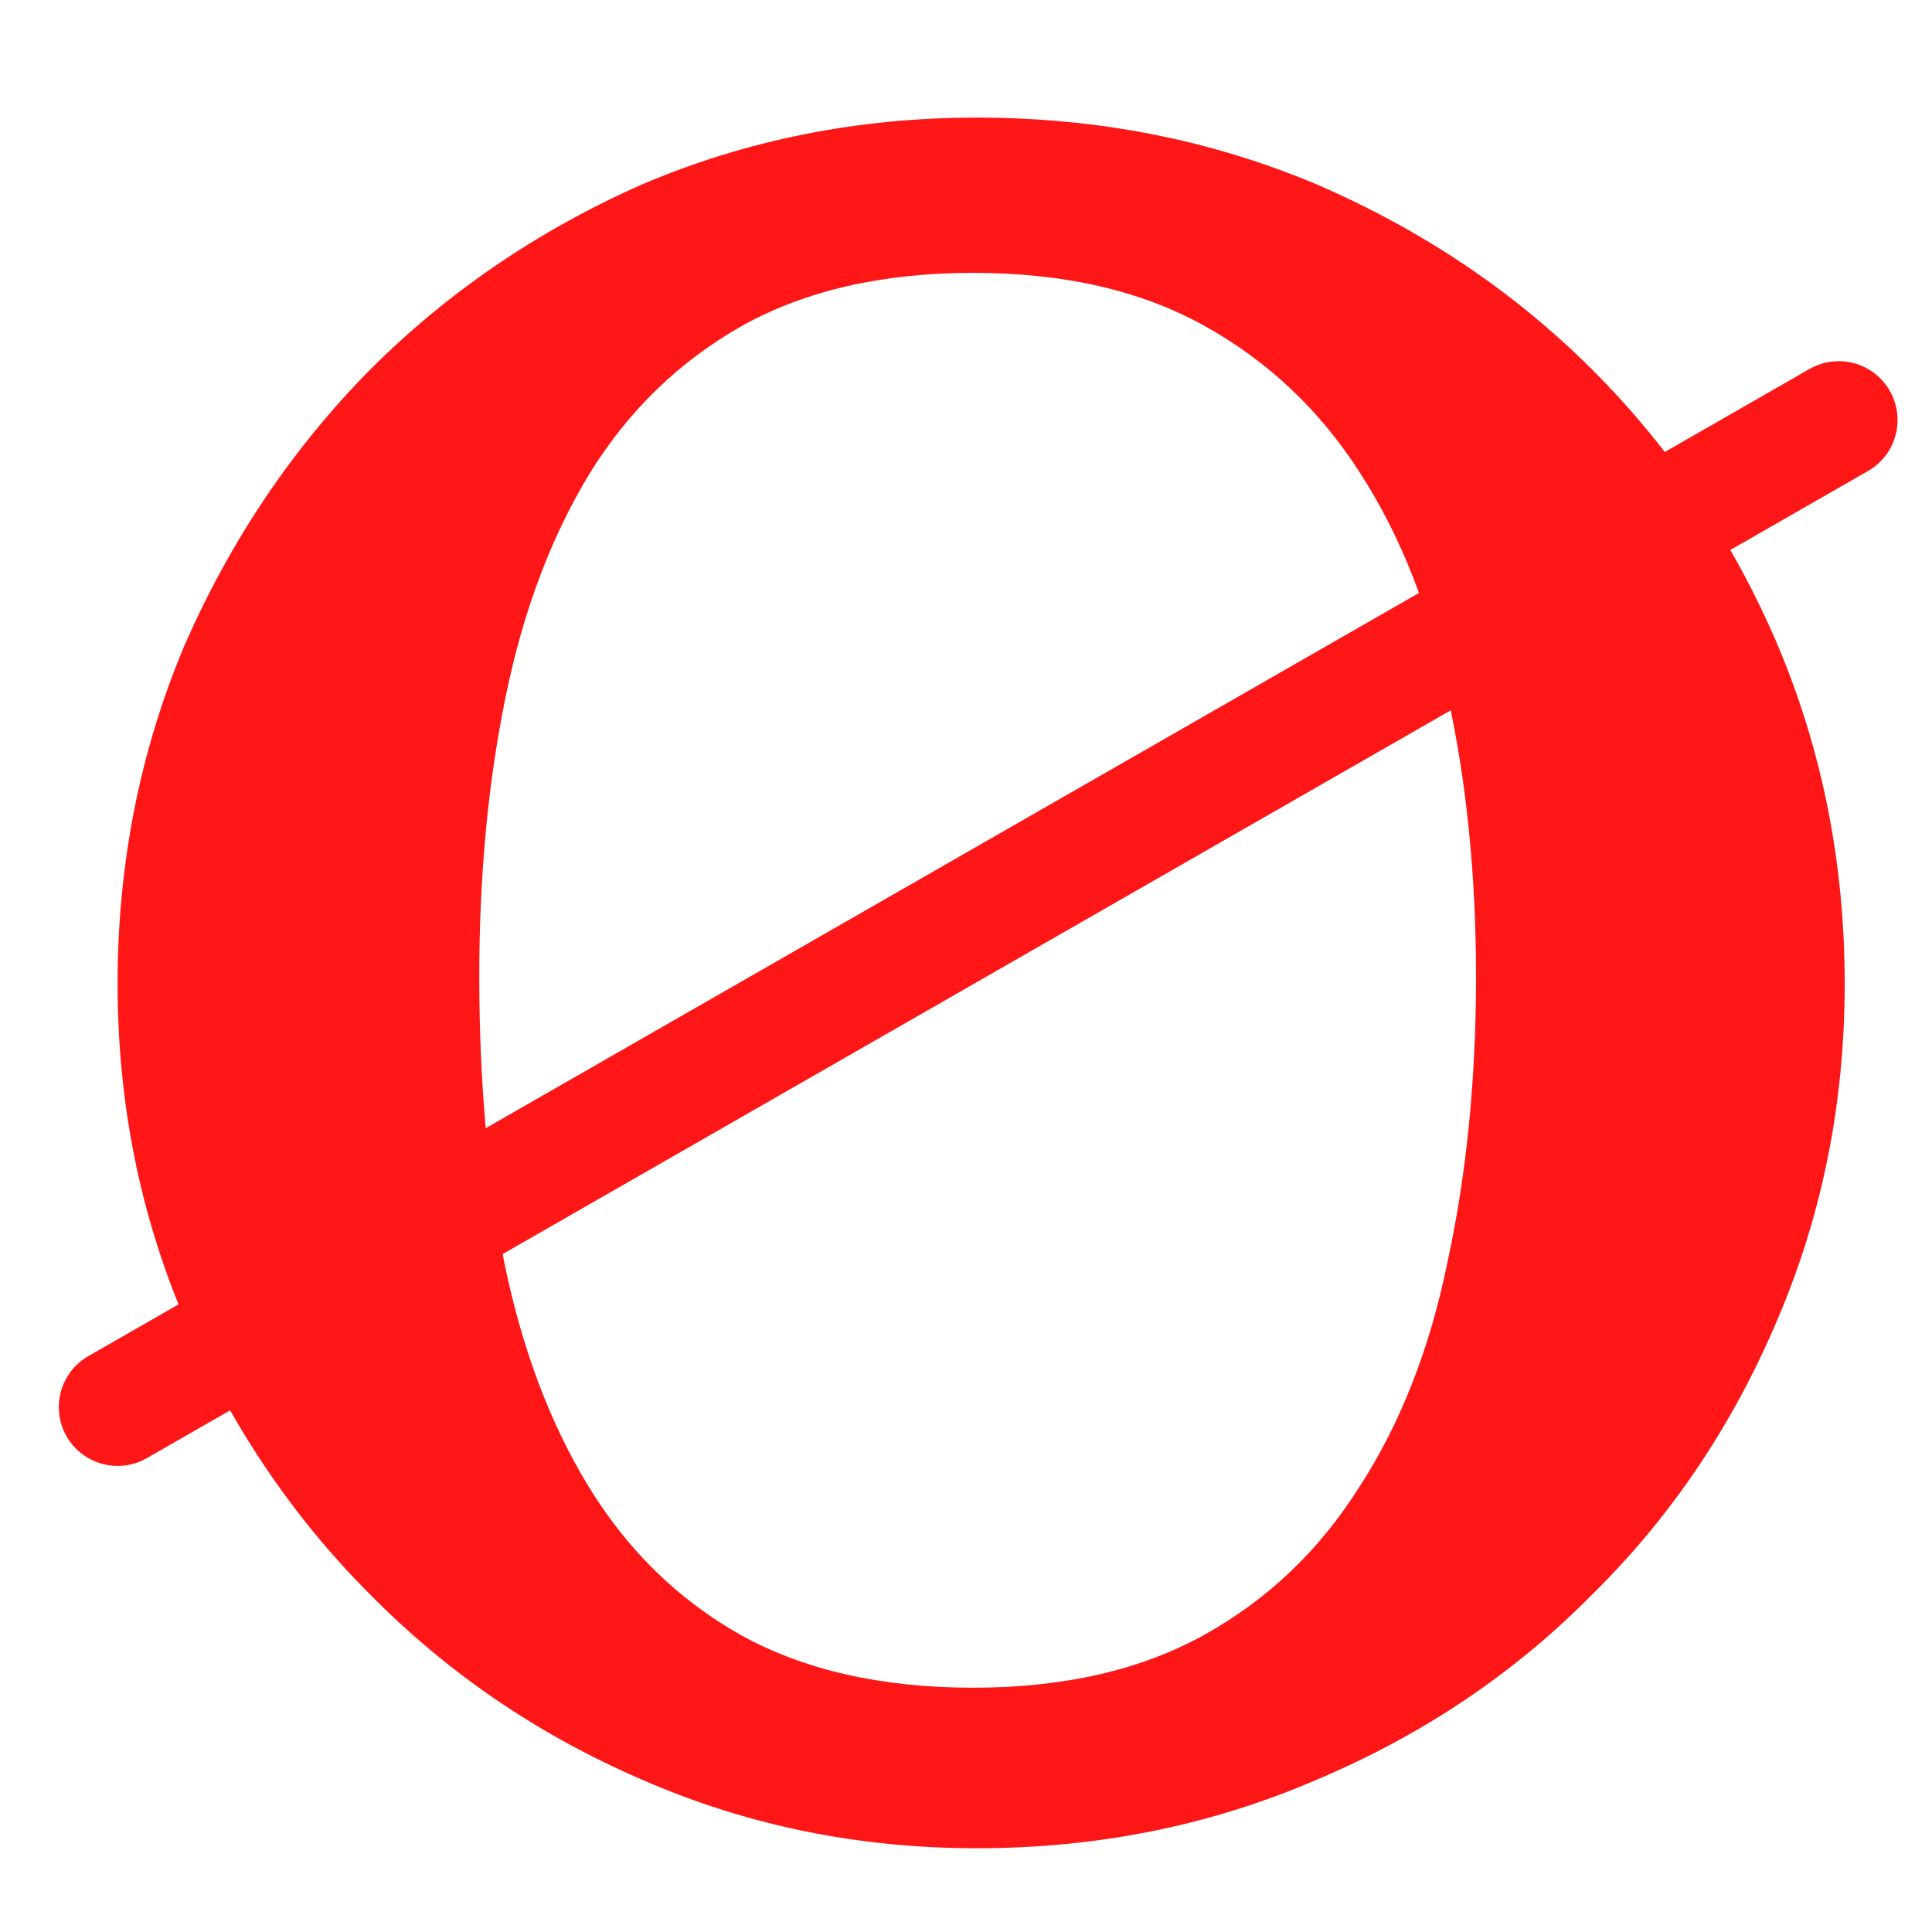
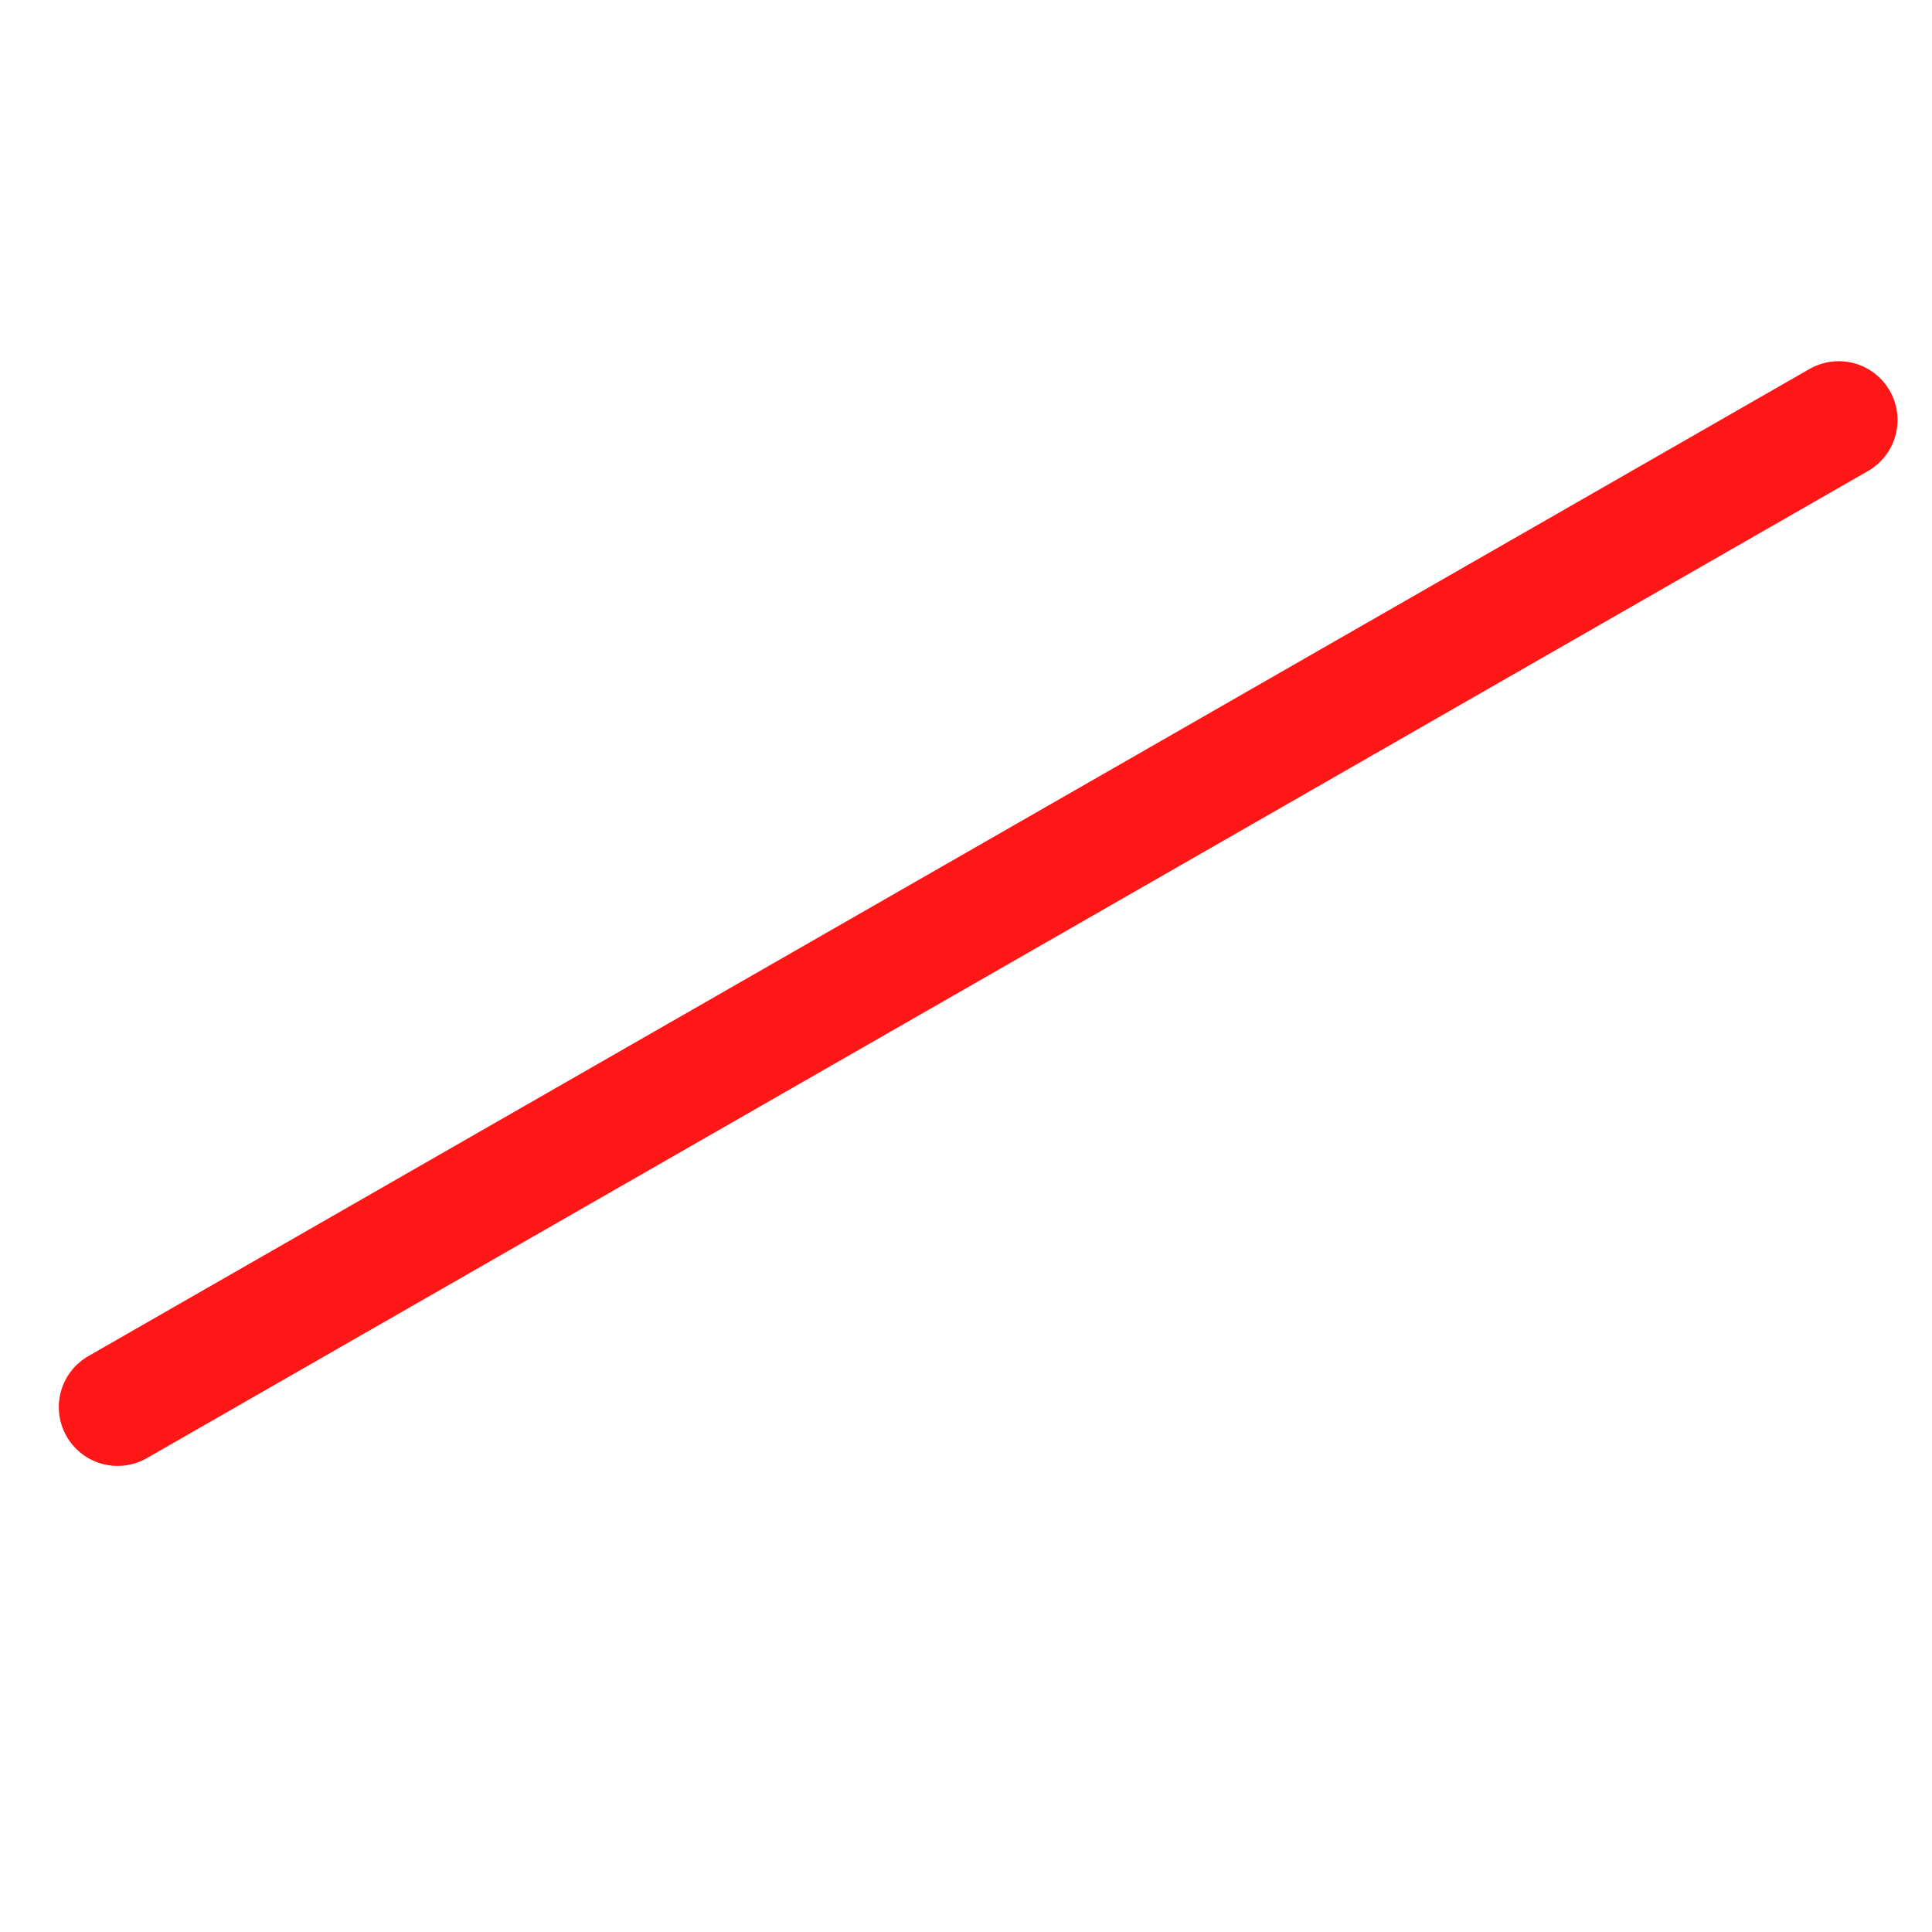
<svg xmlns="http://www.w3.org/2000/svg" width="115" height="115" viewBox="0 0 115 115" fill="none">
  <g filter="url(#filter0_d)">
-     <path d="M58.14 106.015C65.351 106.015 72.106 104.65 78.407 101.92C84.708 99.26 90.168 95.584 94.788 90.894C99.48 86.273 103.154 80.813 105.814 74.512C108.474 68.281 109.804 61.631 109.804 54.56C109.804 47.42 108.474 40.699 105.814 34.398C103.154 28.168 99.48 22.707 94.788 18.017C90.168 13.396 84.708 9.721 78.407 6.99C72.106 4.33 65.351 3 58.14 3C51.069 3 44.419 4.33 38.187 6.99C32.026 9.721 26.637 13.396 22.016 18.017C17.396 22.707 13.72 28.168 10.99 34.398C8.33 40.699 7 47.42 7 54.56C7 61.631 8.33 68.281 10.99 74.512C13.72 80.813 17.396 86.273 22.016 90.894C26.637 95.584 32.026 99.26 38.187 101.92C44.419 104.65 51.069 106.015 58.14 106.015ZM57.93 96.459C52.469 96.459 47.849 95.409 44.068 93.309C40.358 91.209 37.349 88.269 35.037 84.488C32.728 80.708 31.047 76.227 29.997 71.047C29.017 65.866 28.528 60.231 28.528 54.14C28.528 48.12 29.052 42.554 30.103 37.444C31.151 32.333 32.832 27.887 35.143 24.107C37.453 20.397 40.464 17.491 44.174 15.391C47.954 13.291 52.54 12.241 57.93 12.241C63.32 12.241 67.906 13.291 71.686 15.391C75.467 17.491 78.548 20.397 80.927 24.107C83.378 27.887 85.127 32.333 86.177 37.444C87.297 42.554 87.858 48.12 87.858 54.14C87.858 60.231 87.297 65.866 86.177 71.047C85.127 76.227 83.378 80.708 80.927 84.488C78.548 88.269 75.467 91.209 71.686 93.309C67.906 95.409 63.32 96.459 57.93 96.459Z" fill="#FF1616" />
-   </g>
+     </g>
  <path d="M109.449 25L7 83.757" stroke="#FF1616" stroke-width="7" stroke-linecap="round" stroke-linejoin="round" />
  <defs>
    <filter id="filter0_d" x="3" y="3" width="110.804" height="111.015" filterUnits="userSpaceOnUse" color-interpolation-filters="sRGB">
      <feFlood flood-opacity="0" result="BackgroundImageFix" />
      <feColorMatrix in="SourceAlpha" type="matrix" values="0 0 0 0 0 0 0 0 0 0 0 0 0 0 0 0 0 0 127 0" />
      <feOffset dy="4" />
      <feGaussianBlur stdDeviation="2" />
      <feColorMatrix type="matrix" values="0 0 0 0 0 0 0 0 0 0 0 0 0 0 0 0 0 0 0.25 0" />
      <feBlend mode="normal" in2="BackgroundImageFix" result="effect1_dropShadow" />
      <feBlend mode="normal" in="SourceGraphic" in2="effect1_dropShadow" result="shape" />
    </filter>
  </defs>
</svg>